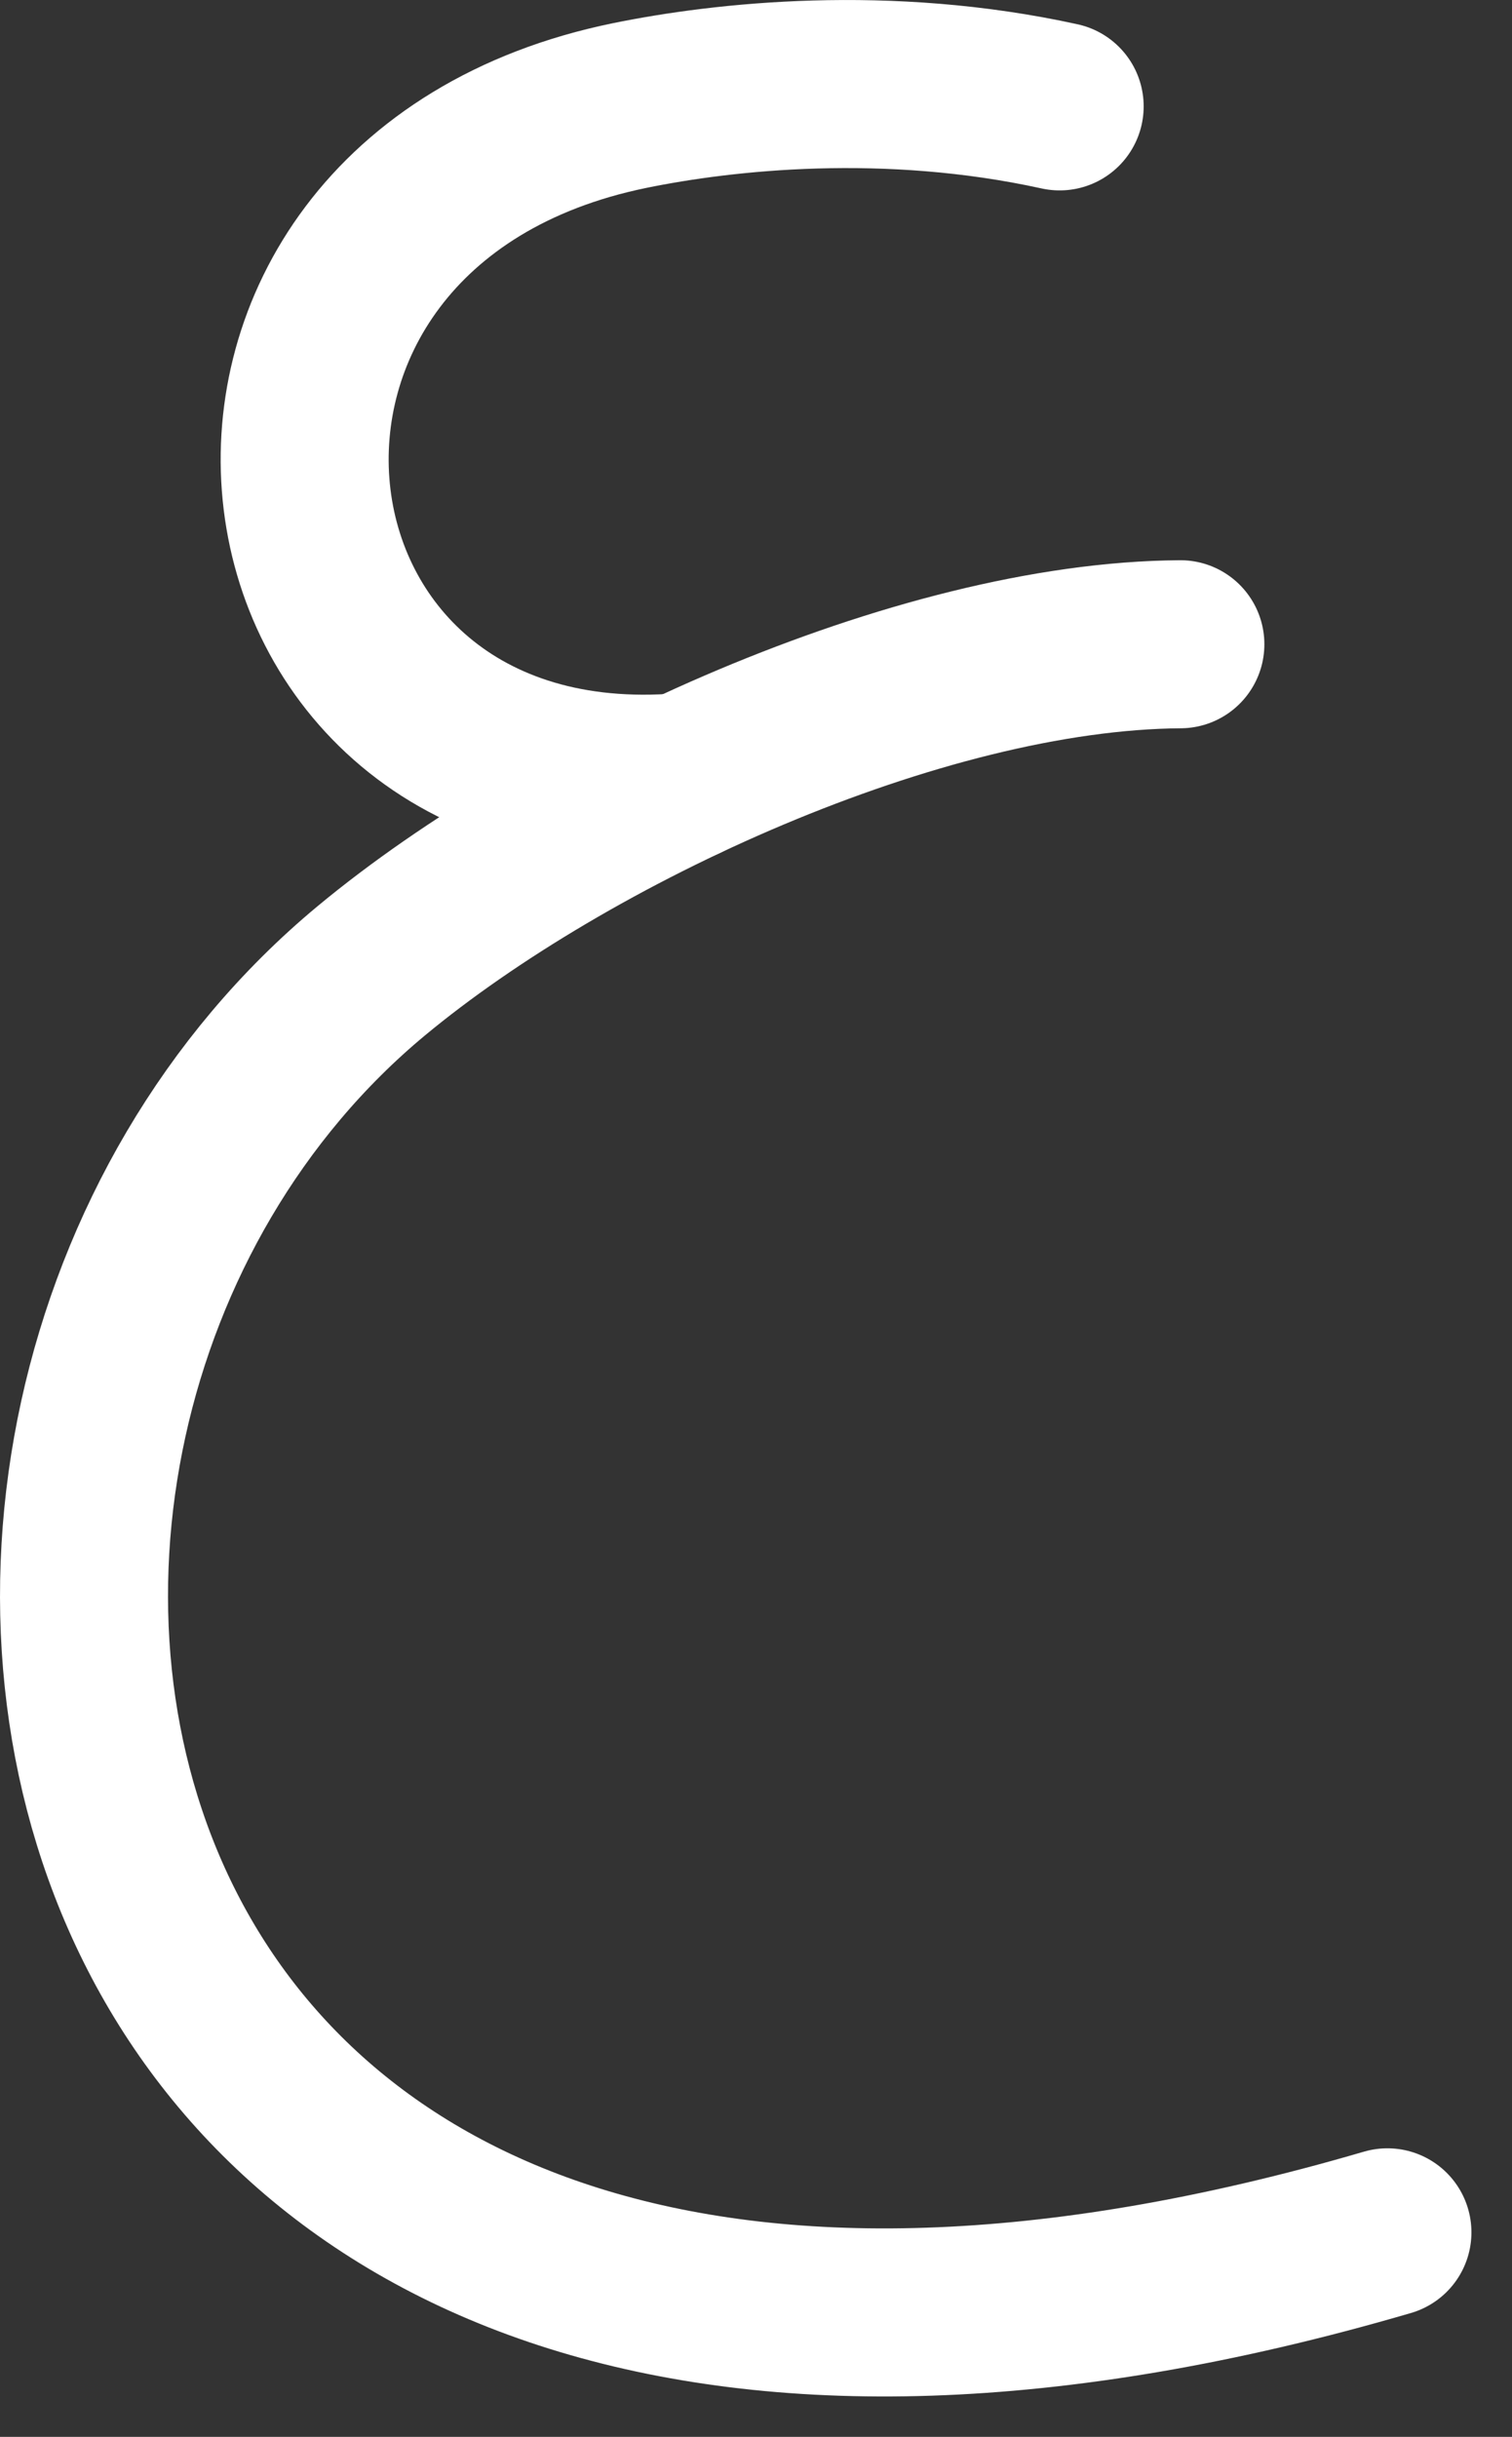
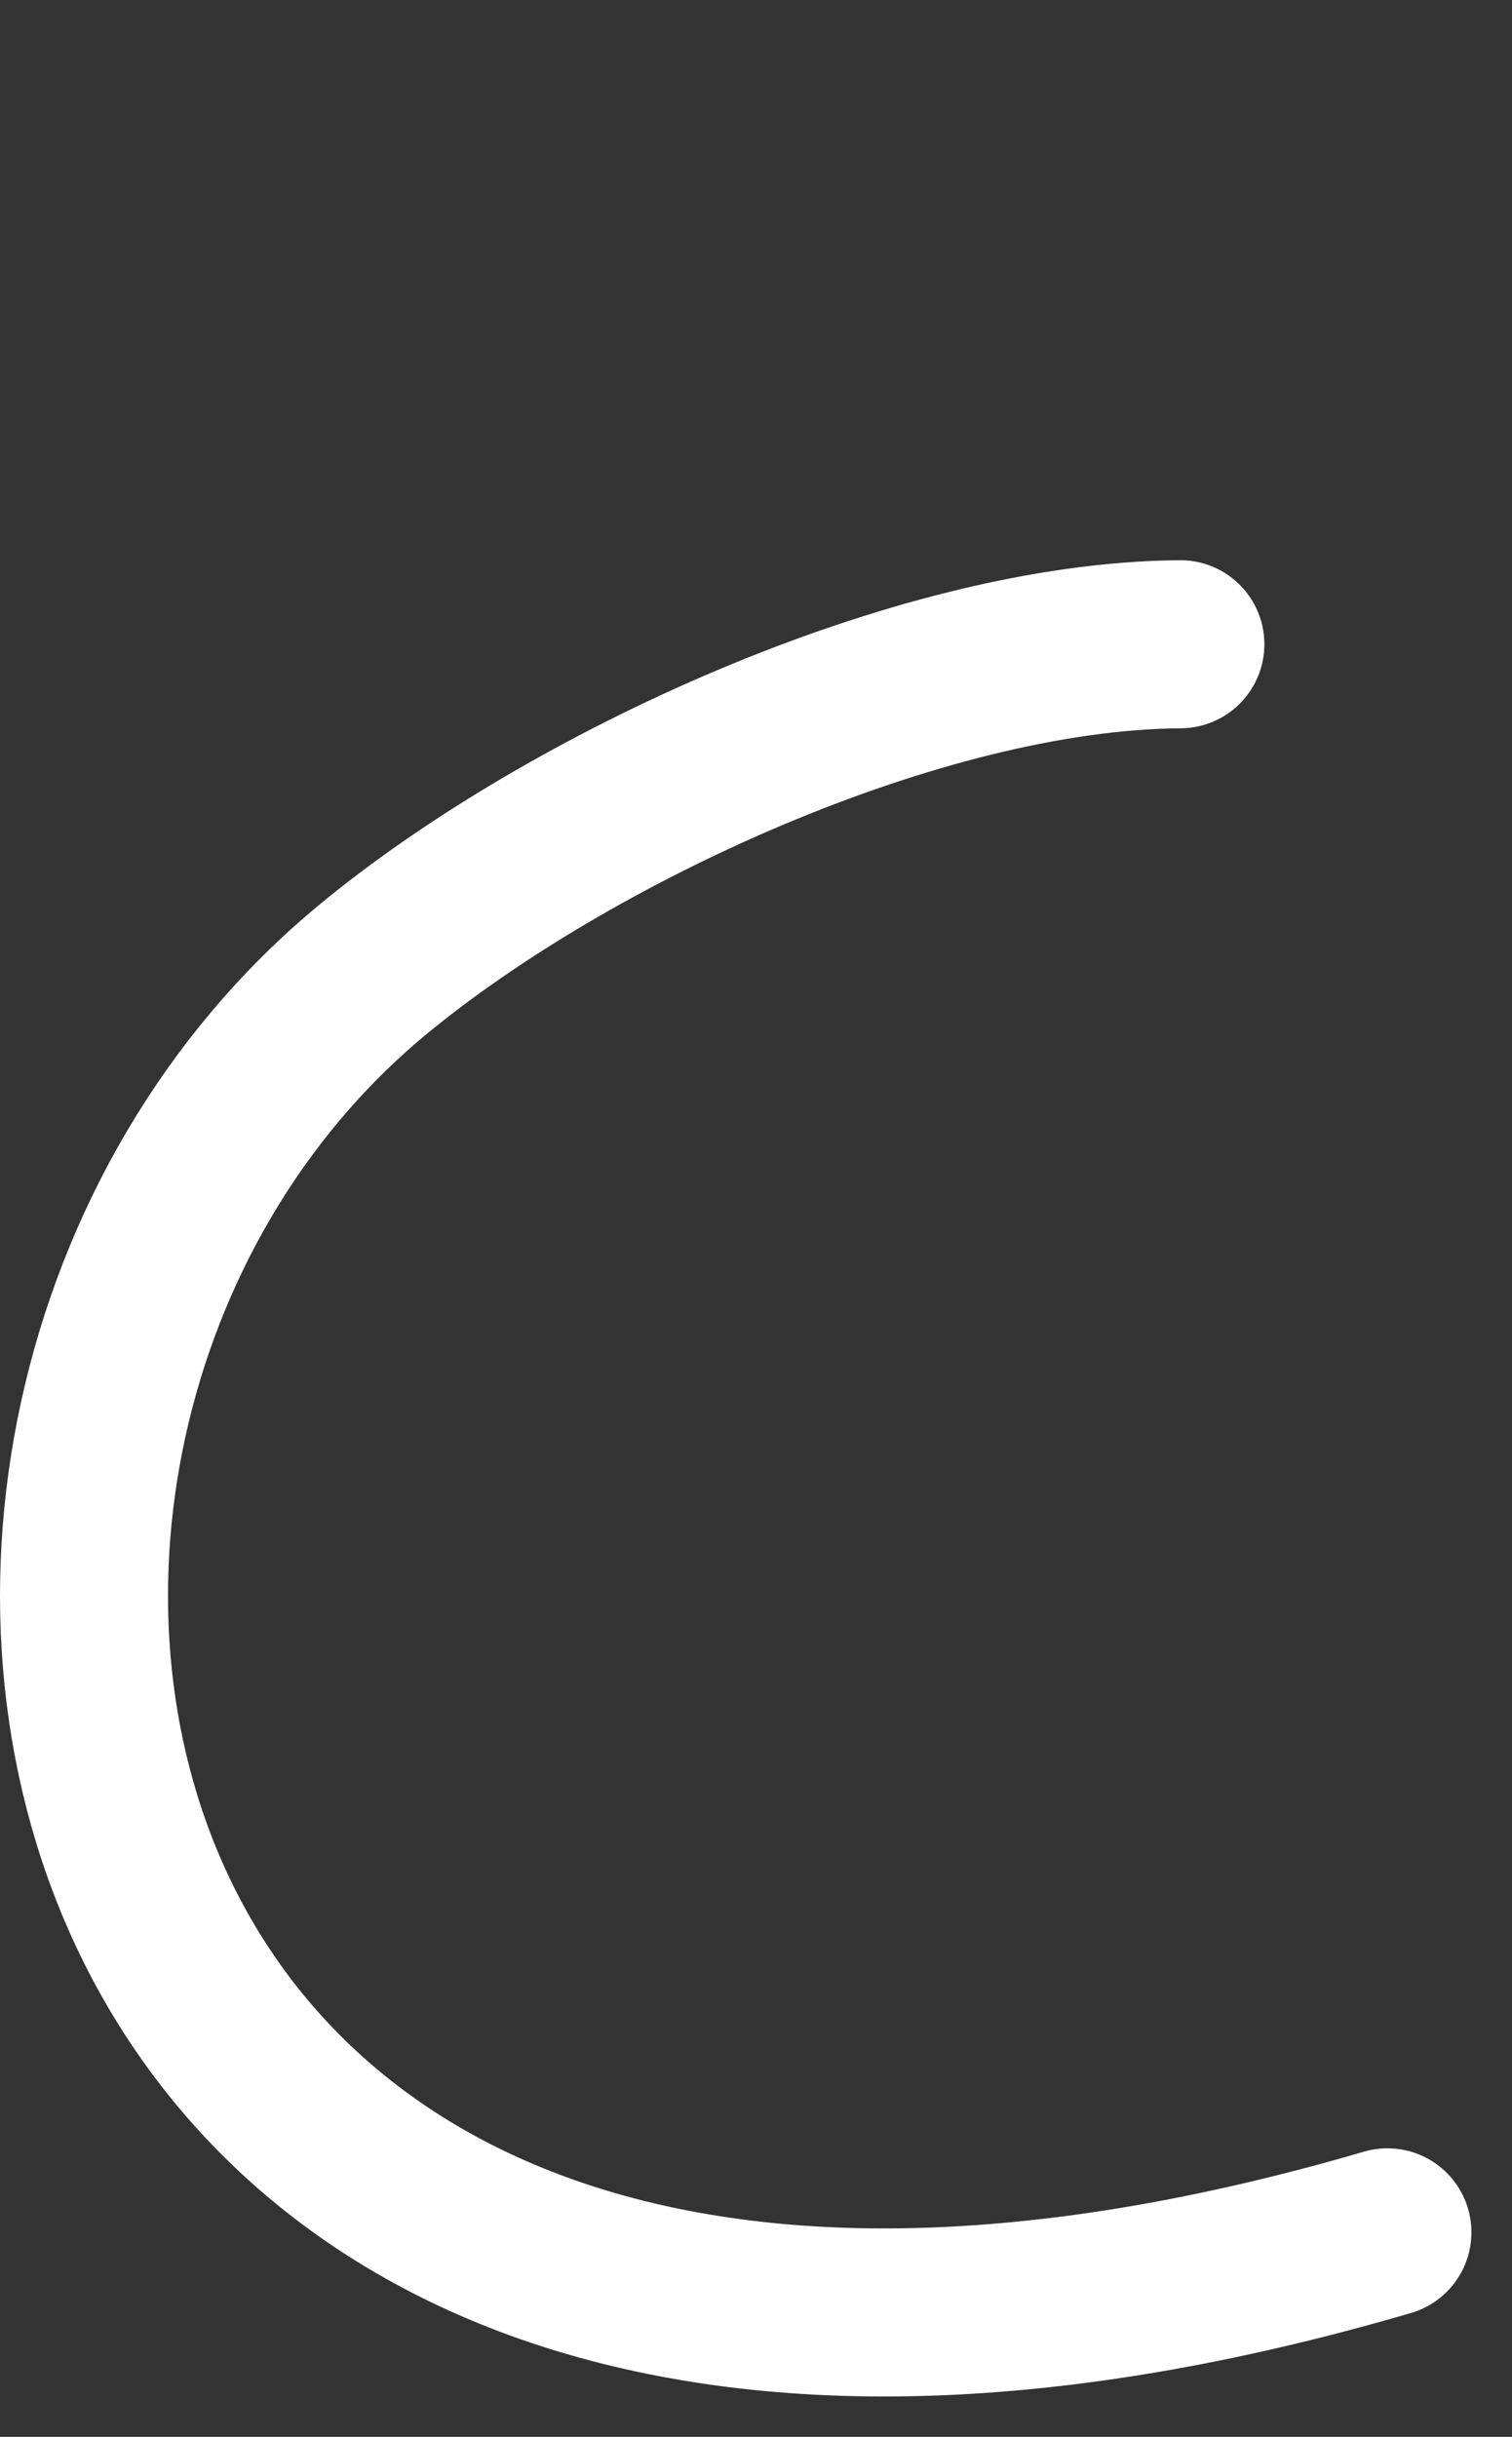
<svg xmlns="http://www.w3.org/2000/svg" width="18" height="29" viewBox="0 0 18 29" fill="none">
  <rect x="0" y="0" width="18" height="29" fill="#333333" stroke="none" />
-   <path d="M8.143 9.247C2.688 9.699 1.822 2.419 7.496 1.256C8.617 1.027 10.557 0.814 12.615 1.266" stroke="white" stroke-width="2" stroke-miterlimit="10" stroke-linecap="round" stroke-linejoin="round" />
  <path d="M14.052 7.667C10.934 7.687 6.758 9.613 4.42 11.553C-2.207 17.055 0.269 31.316 16.517 26.566" stroke="white" stroke-width="2" stroke-miterlimit="10" stroke-linecap="round" stroke-linejoin="round" />
</svg>